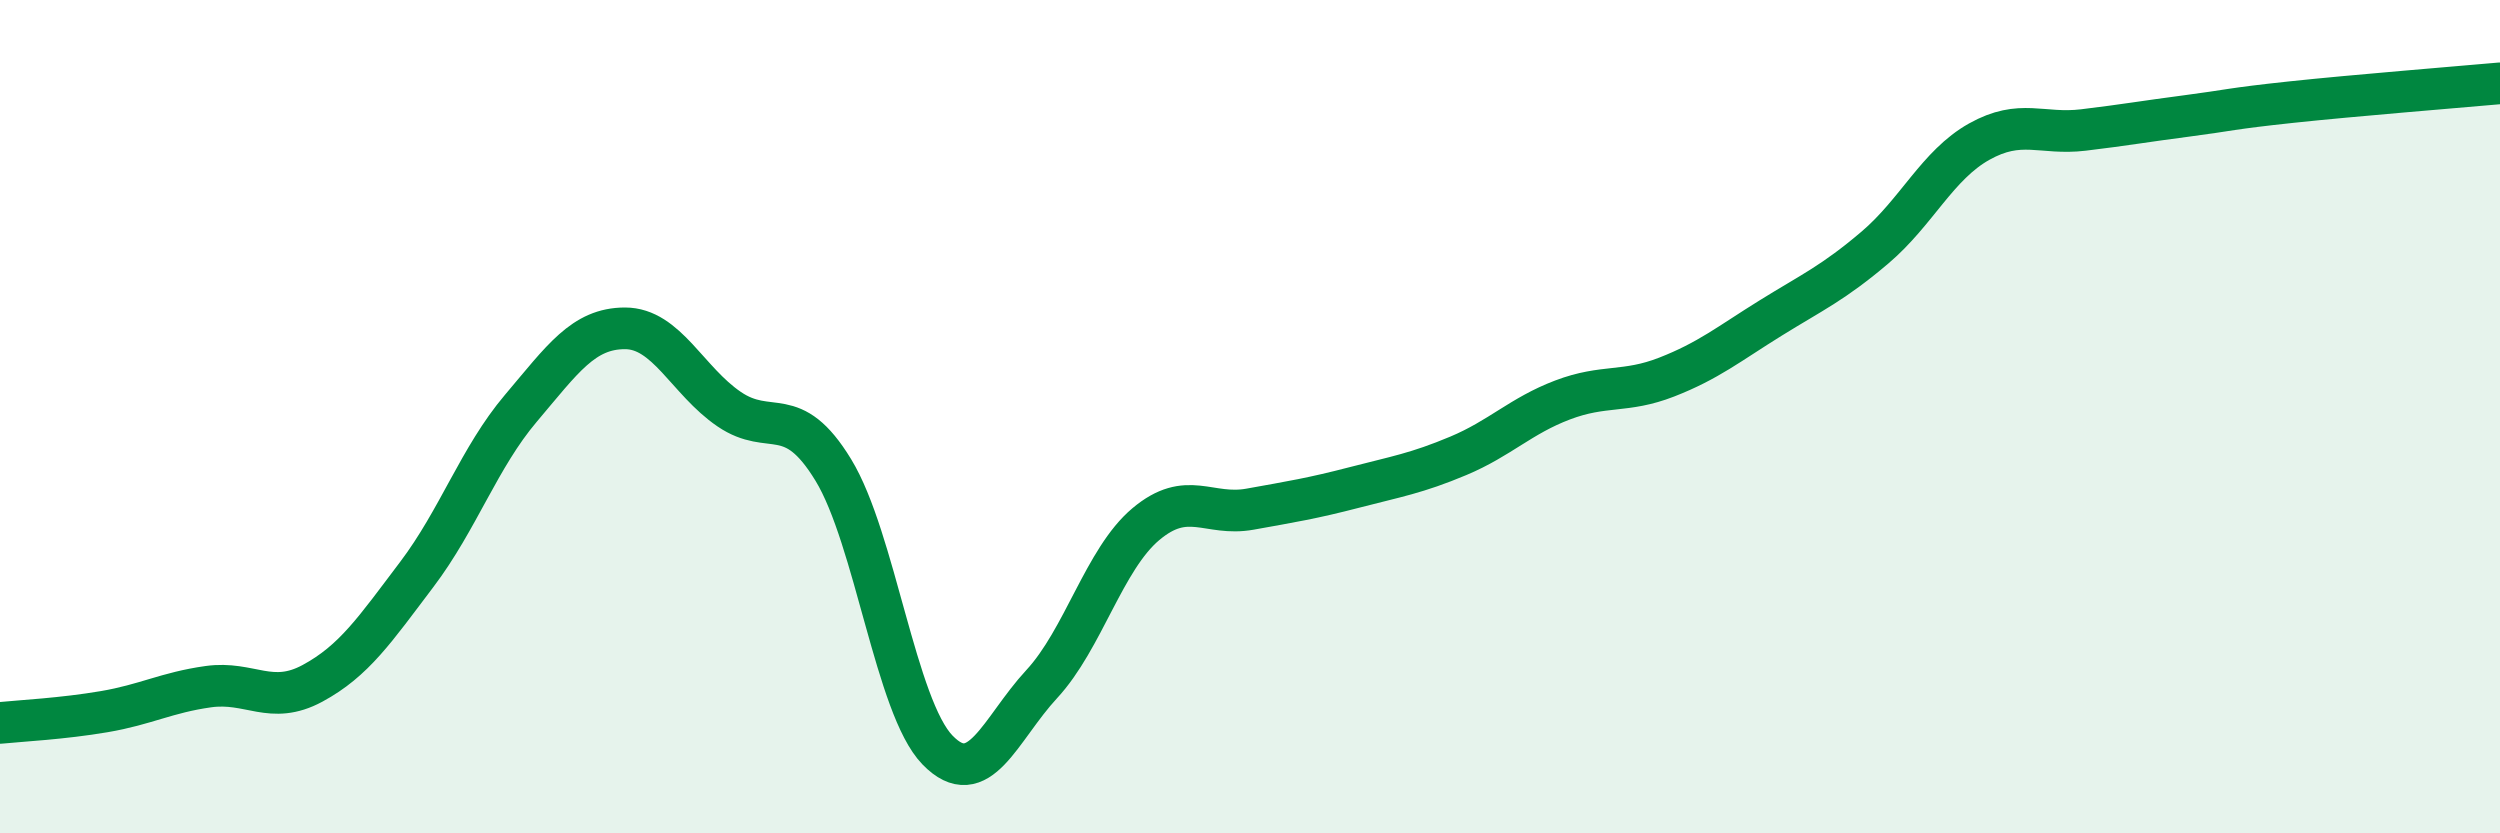
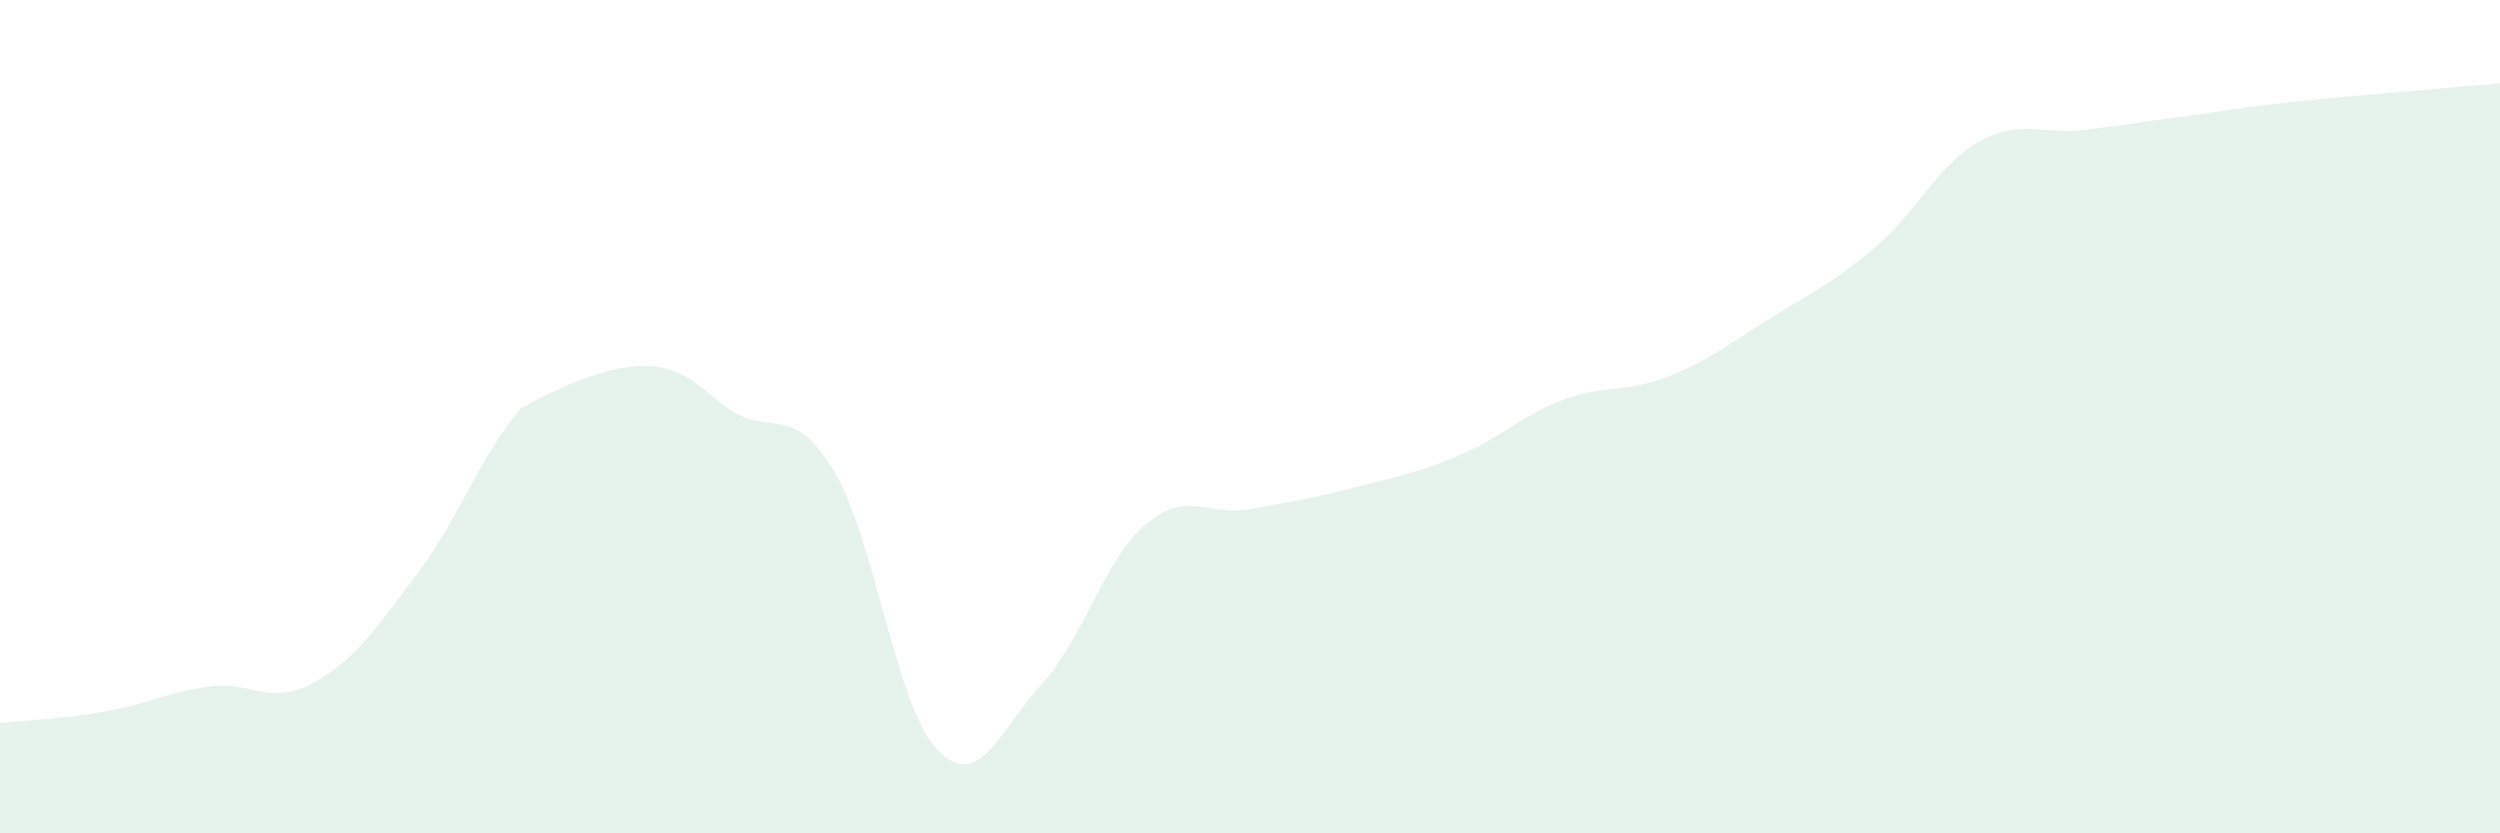
<svg xmlns="http://www.w3.org/2000/svg" width="60" height="20" viewBox="0 0 60 20">
-   <path d="M 0,17.35 C 0.5,17.3 1.5,17.25 2.5,17.08 C 3.5,16.91 4,16.62 5,16.48 C 6,16.34 6.5,16.94 7.5,16.4 C 8.5,15.86 9,15.11 10,13.79 C 11,12.47 11.5,10.98 12.5,9.8 C 13.5,8.62 14,7.88 15,7.88 C 16,7.88 16.5,9.14 17.5,9.82 C 18.5,10.5 19,9.64 20,11.28 C 21,12.92 21.5,16.97 22.5,18 C 23.5,19.03 24,17.5 25,16.42 C 26,15.34 26.5,13.42 27.5,12.58 C 28.5,11.74 29,12.4 30,12.22 C 31,12.04 31.5,11.96 32.5,11.7 C 33.5,11.44 34,11.36 35,10.94 C 36,10.52 36.5,9.98 37.5,9.6 C 38.5,9.22 39,9.44 40,9.05 C 41,8.66 41.5,8.25 42.5,7.63 C 43.5,7.01 44,6.79 45,5.94 C 46,5.09 46.5,3.96 47.5,3.4 C 48.5,2.84 49,3.24 50,3.12 C 51,3 51.5,2.91 52.5,2.78 C 53.5,2.65 53.5,2.61 55,2.45 C 56.5,2.29 59,2.09 60,2L60 20L0 20Z" fill="#008740" opacity="0.1" stroke-linecap="round" stroke-linejoin="round" />
-   <path d="M 0,17.35 C 0.5,17.3 1.5,17.25 2.5,17.08 C 3.5,16.91 4,16.62 5,16.48 C 6,16.34 6.5,16.94 7.5,16.4 C 8.5,15.86 9,15.11 10,13.79 C 11,12.47 11.5,10.98 12.5,9.8 C 13.5,8.62 14,7.88 15,7.88 C 16,7.88 16.5,9.14 17.5,9.82 C 18.5,10.5 19,9.64 20,11.28 C 21,12.92 21.5,16.97 22.5,18 C 23.5,19.03 24,17.5 25,16.42 C 26,15.34 26.5,13.42 27.5,12.58 C 28.5,11.74 29,12.4 30,12.22 C 31,12.04 31.5,11.96 32.5,11.7 C 33.5,11.44 34,11.36 35,10.94 C 36,10.52 36.5,9.98 37.5,9.6 C 38.5,9.22 39,9.44 40,9.05 C 41,8.66 41.5,8.25 42.5,7.63 C 43.5,7.01 44,6.79 45,5.94 C 46,5.09 46.5,3.96 47.5,3.4 C 48.5,2.84 49,3.24 50,3.12 C 51,3 51.5,2.91 52.5,2.78 C 53.5,2.65 53.5,2.61 55,2.45 C 56.5,2.29 59,2.09 60,2" stroke="#008740" stroke-width="1" fill="none" stroke-linecap="round" stroke-linejoin="round" />
+   <path d="M 0,17.35 C 0.5,17.3 1.5,17.25 2.5,17.08 C 3.5,16.91 4,16.62 5,16.48 C 6,16.34 6.5,16.94 7.5,16.4 C 8.5,15.86 9,15.11 10,13.79 C 11,12.47 11.5,10.98 12.5,9.8 C 16,7.88 16.5,9.14 17.5,9.82 C 18.5,10.5 19,9.64 20,11.28 C 21,12.92 21.5,16.97 22.5,18 C 23.5,19.03 24,17.5 25,16.42 C 26,15.34 26.5,13.42 27.5,12.58 C 28.5,11.74 29,12.4 30,12.22 C 31,12.04 31.5,11.96 32.5,11.7 C 33.5,11.44 34,11.36 35,10.94 C 36,10.52 36.5,9.98 37.5,9.6 C 38.5,9.22 39,9.44 40,9.05 C 41,8.66 41.5,8.25 42.5,7.63 C 43.5,7.01 44,6.79 45,5.94 C 46,5.09 46.5,3.96 47.5,3.4 C 48.5,2.84 49,3.24 50,3.12 C 51,3 51.5,2.91 52.5,2.78 C 53.5,2.65 53.5,2.61 55,2.45 C 56.5,2.29 59,2.09 60,2L60 20L0 20Z" fill="#008740" opacity="0.1" stroke-linecap="round" stroke-linejoin="round" />
</svg>